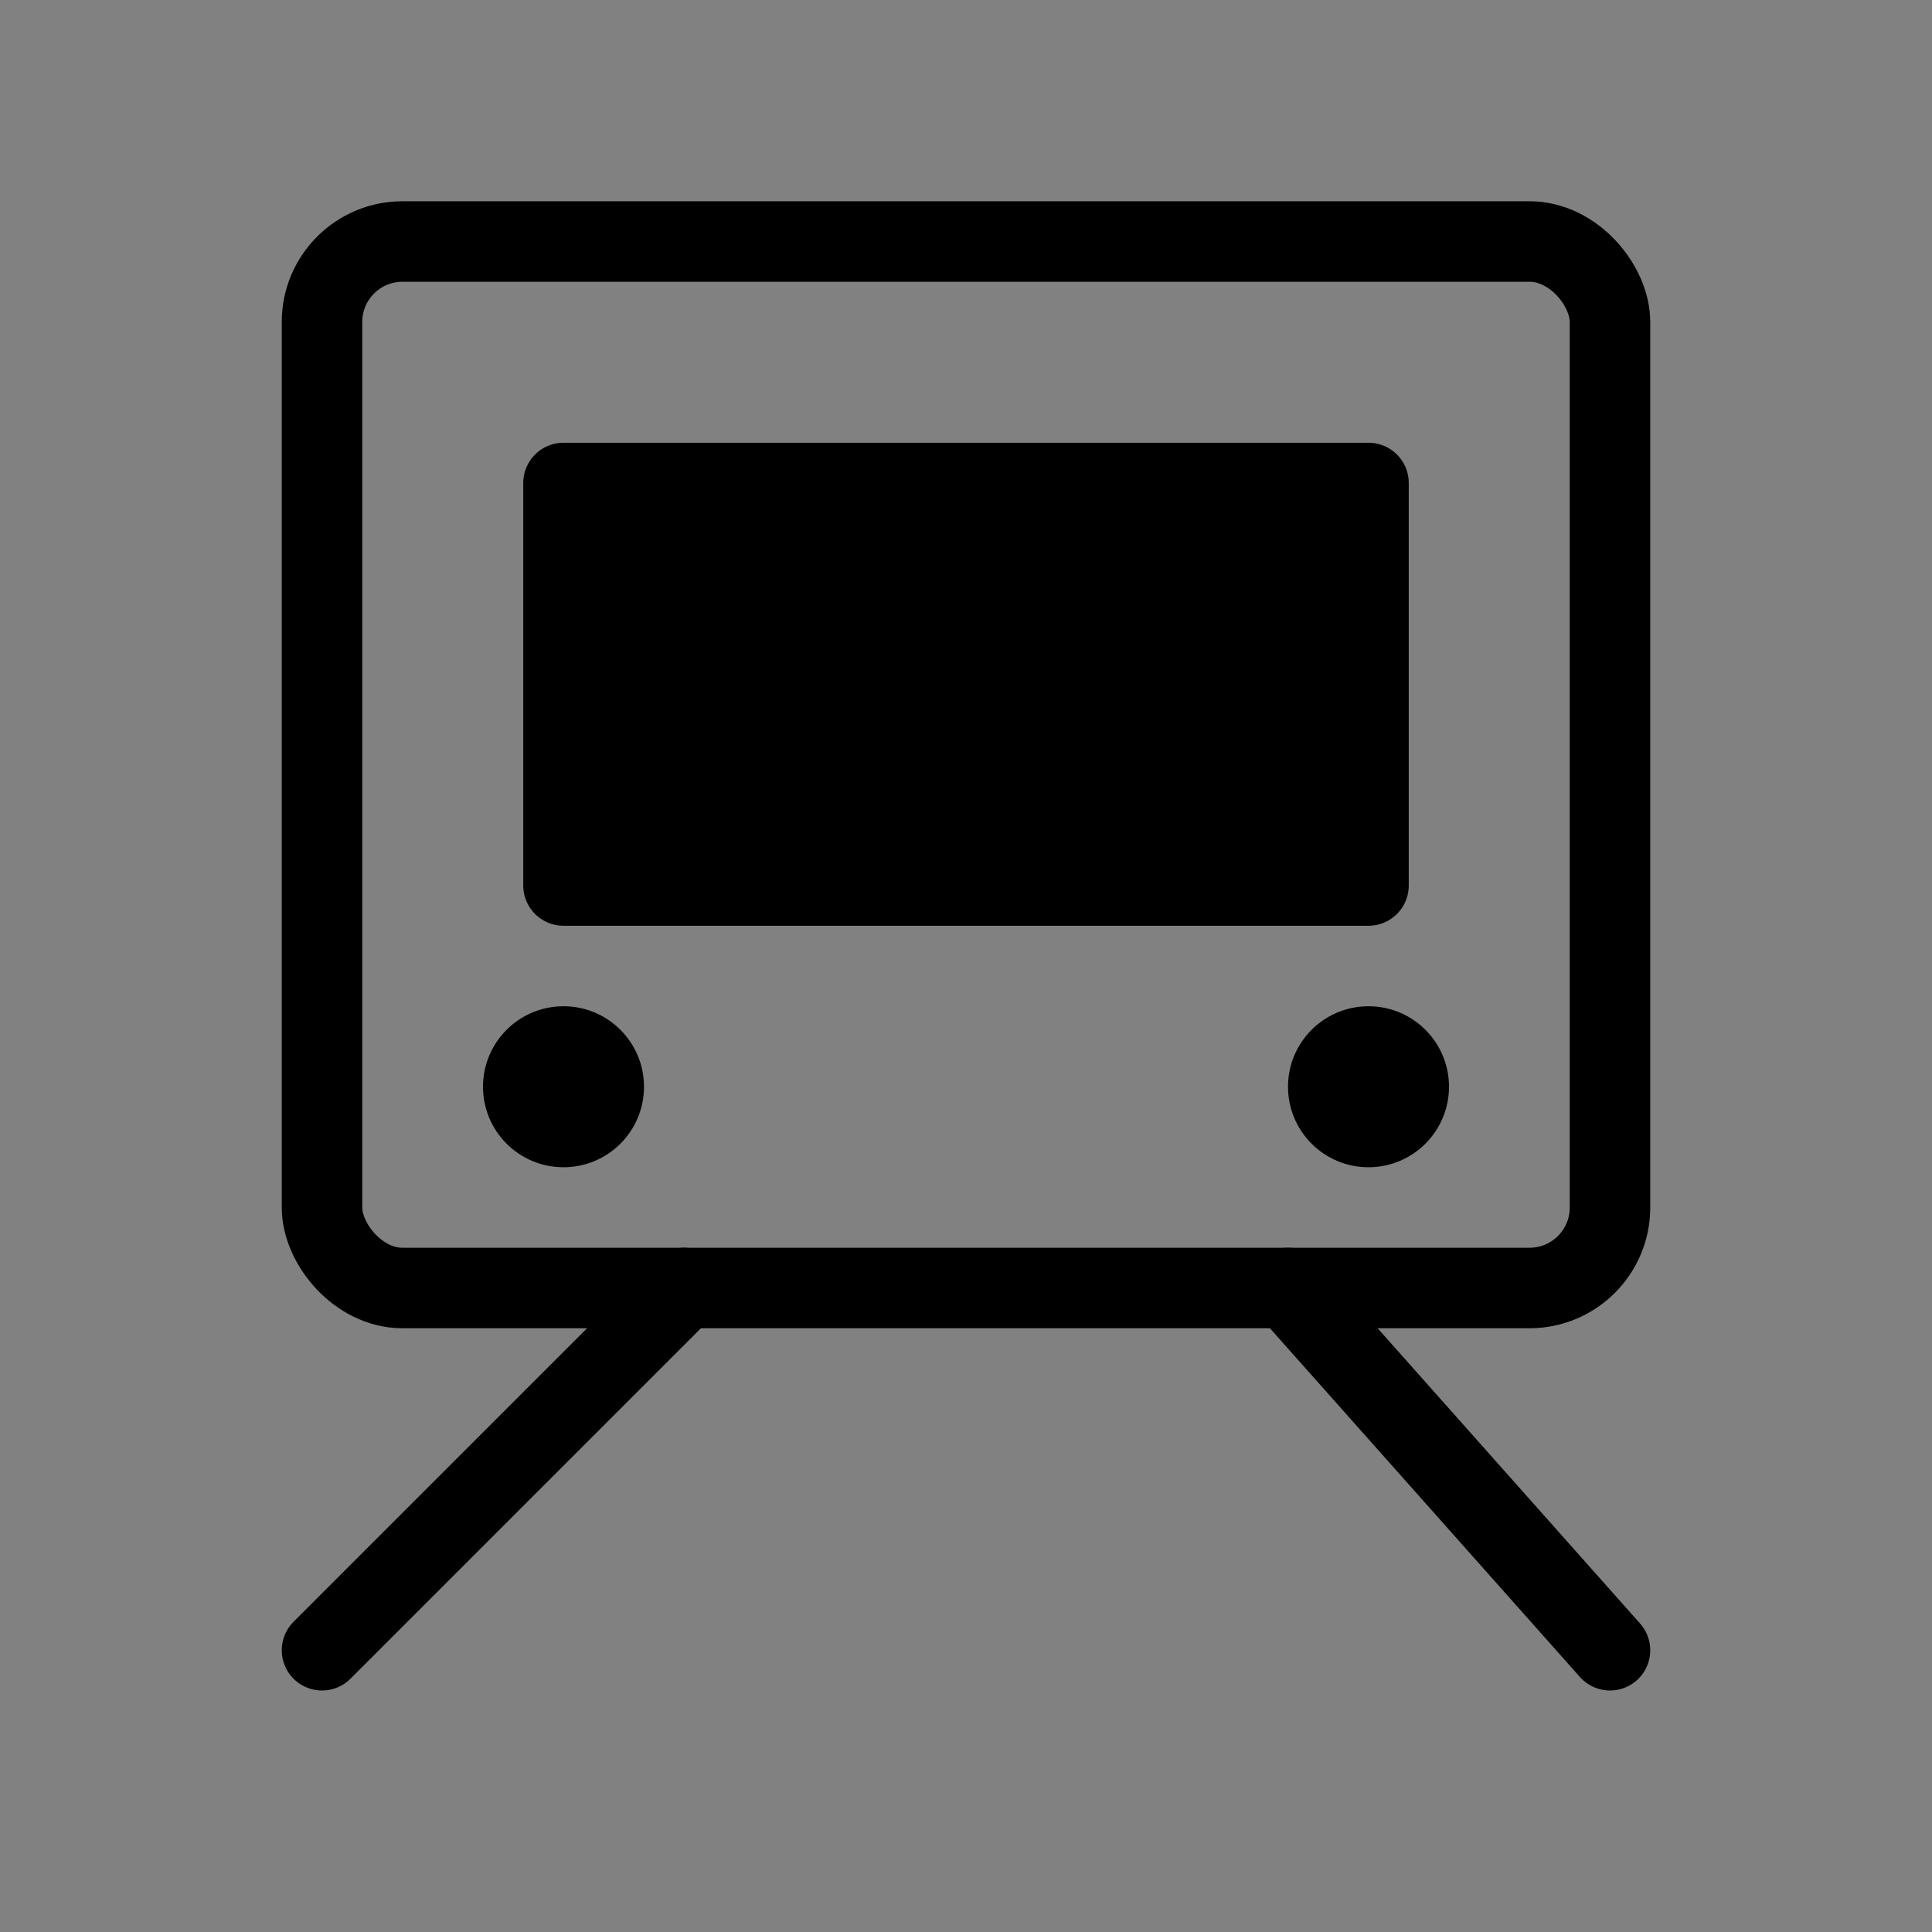
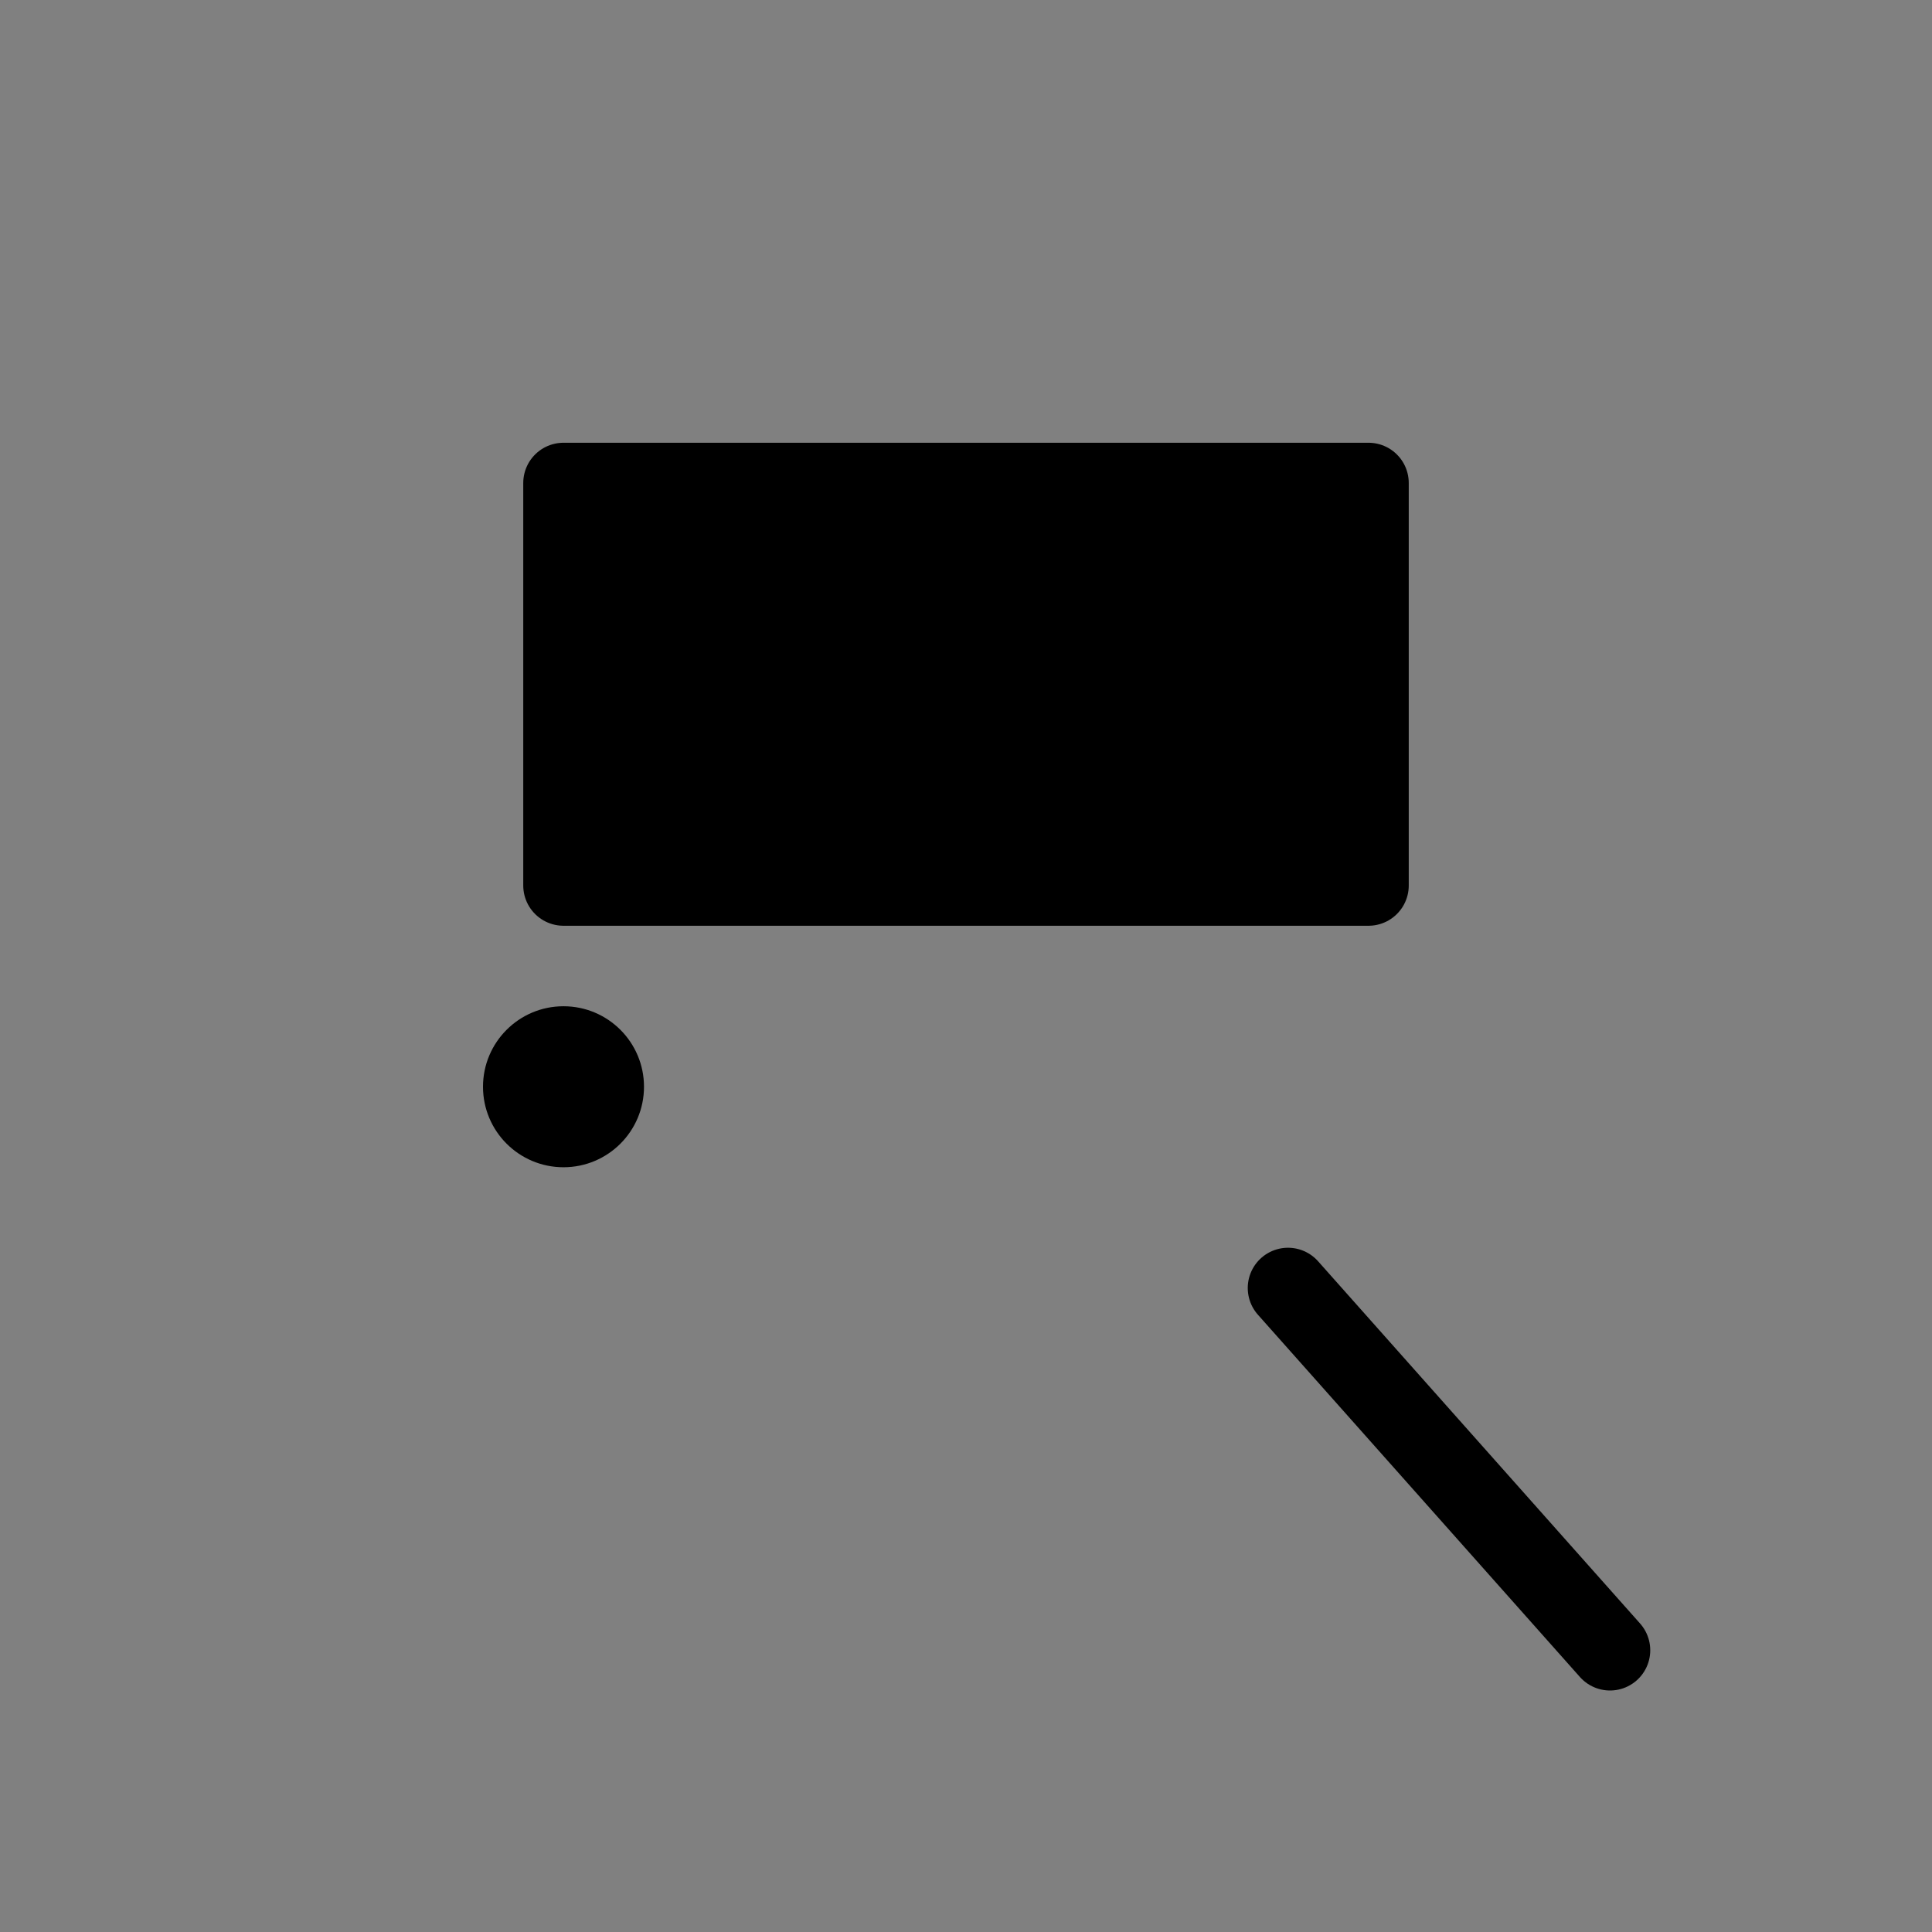
<svg xmlns="http://www.w3.org/2000/svg" viewBox="0 0 48 48" fill="none">
  <rect x="0" y="0" width="48" height="48" fill="#808080" stroke="none" />
-   <rect width="48" height="48" fill="white" fill-opacity="0.01" />
-   <rect x="8" y="6" width="32" height="26" rx="2" stroke="currentColor" stroke-width="2" />
  <circle cx="14" cy="27" r="2" fill="currentColor" />
-   <circle cx="34" cy="27" r="2" fill="currentColor" />
  <rect x="14" y="12" width="20" height="10" fill="currentColor" stroke="currentColor" stroke-width="2" stroke-linecap="round" stroke-linejoin="round" />
  <path d="M32 32L40 41" stroke="currentColor" stroke-width="2" stroke-linecap="round" stroke-linejoin="round" />
-   <path d="M17 32L8 41" stroke="currentColor" stroke-width="2" stroke-linecap="round" stroke-linejoin="round" />
</svg>